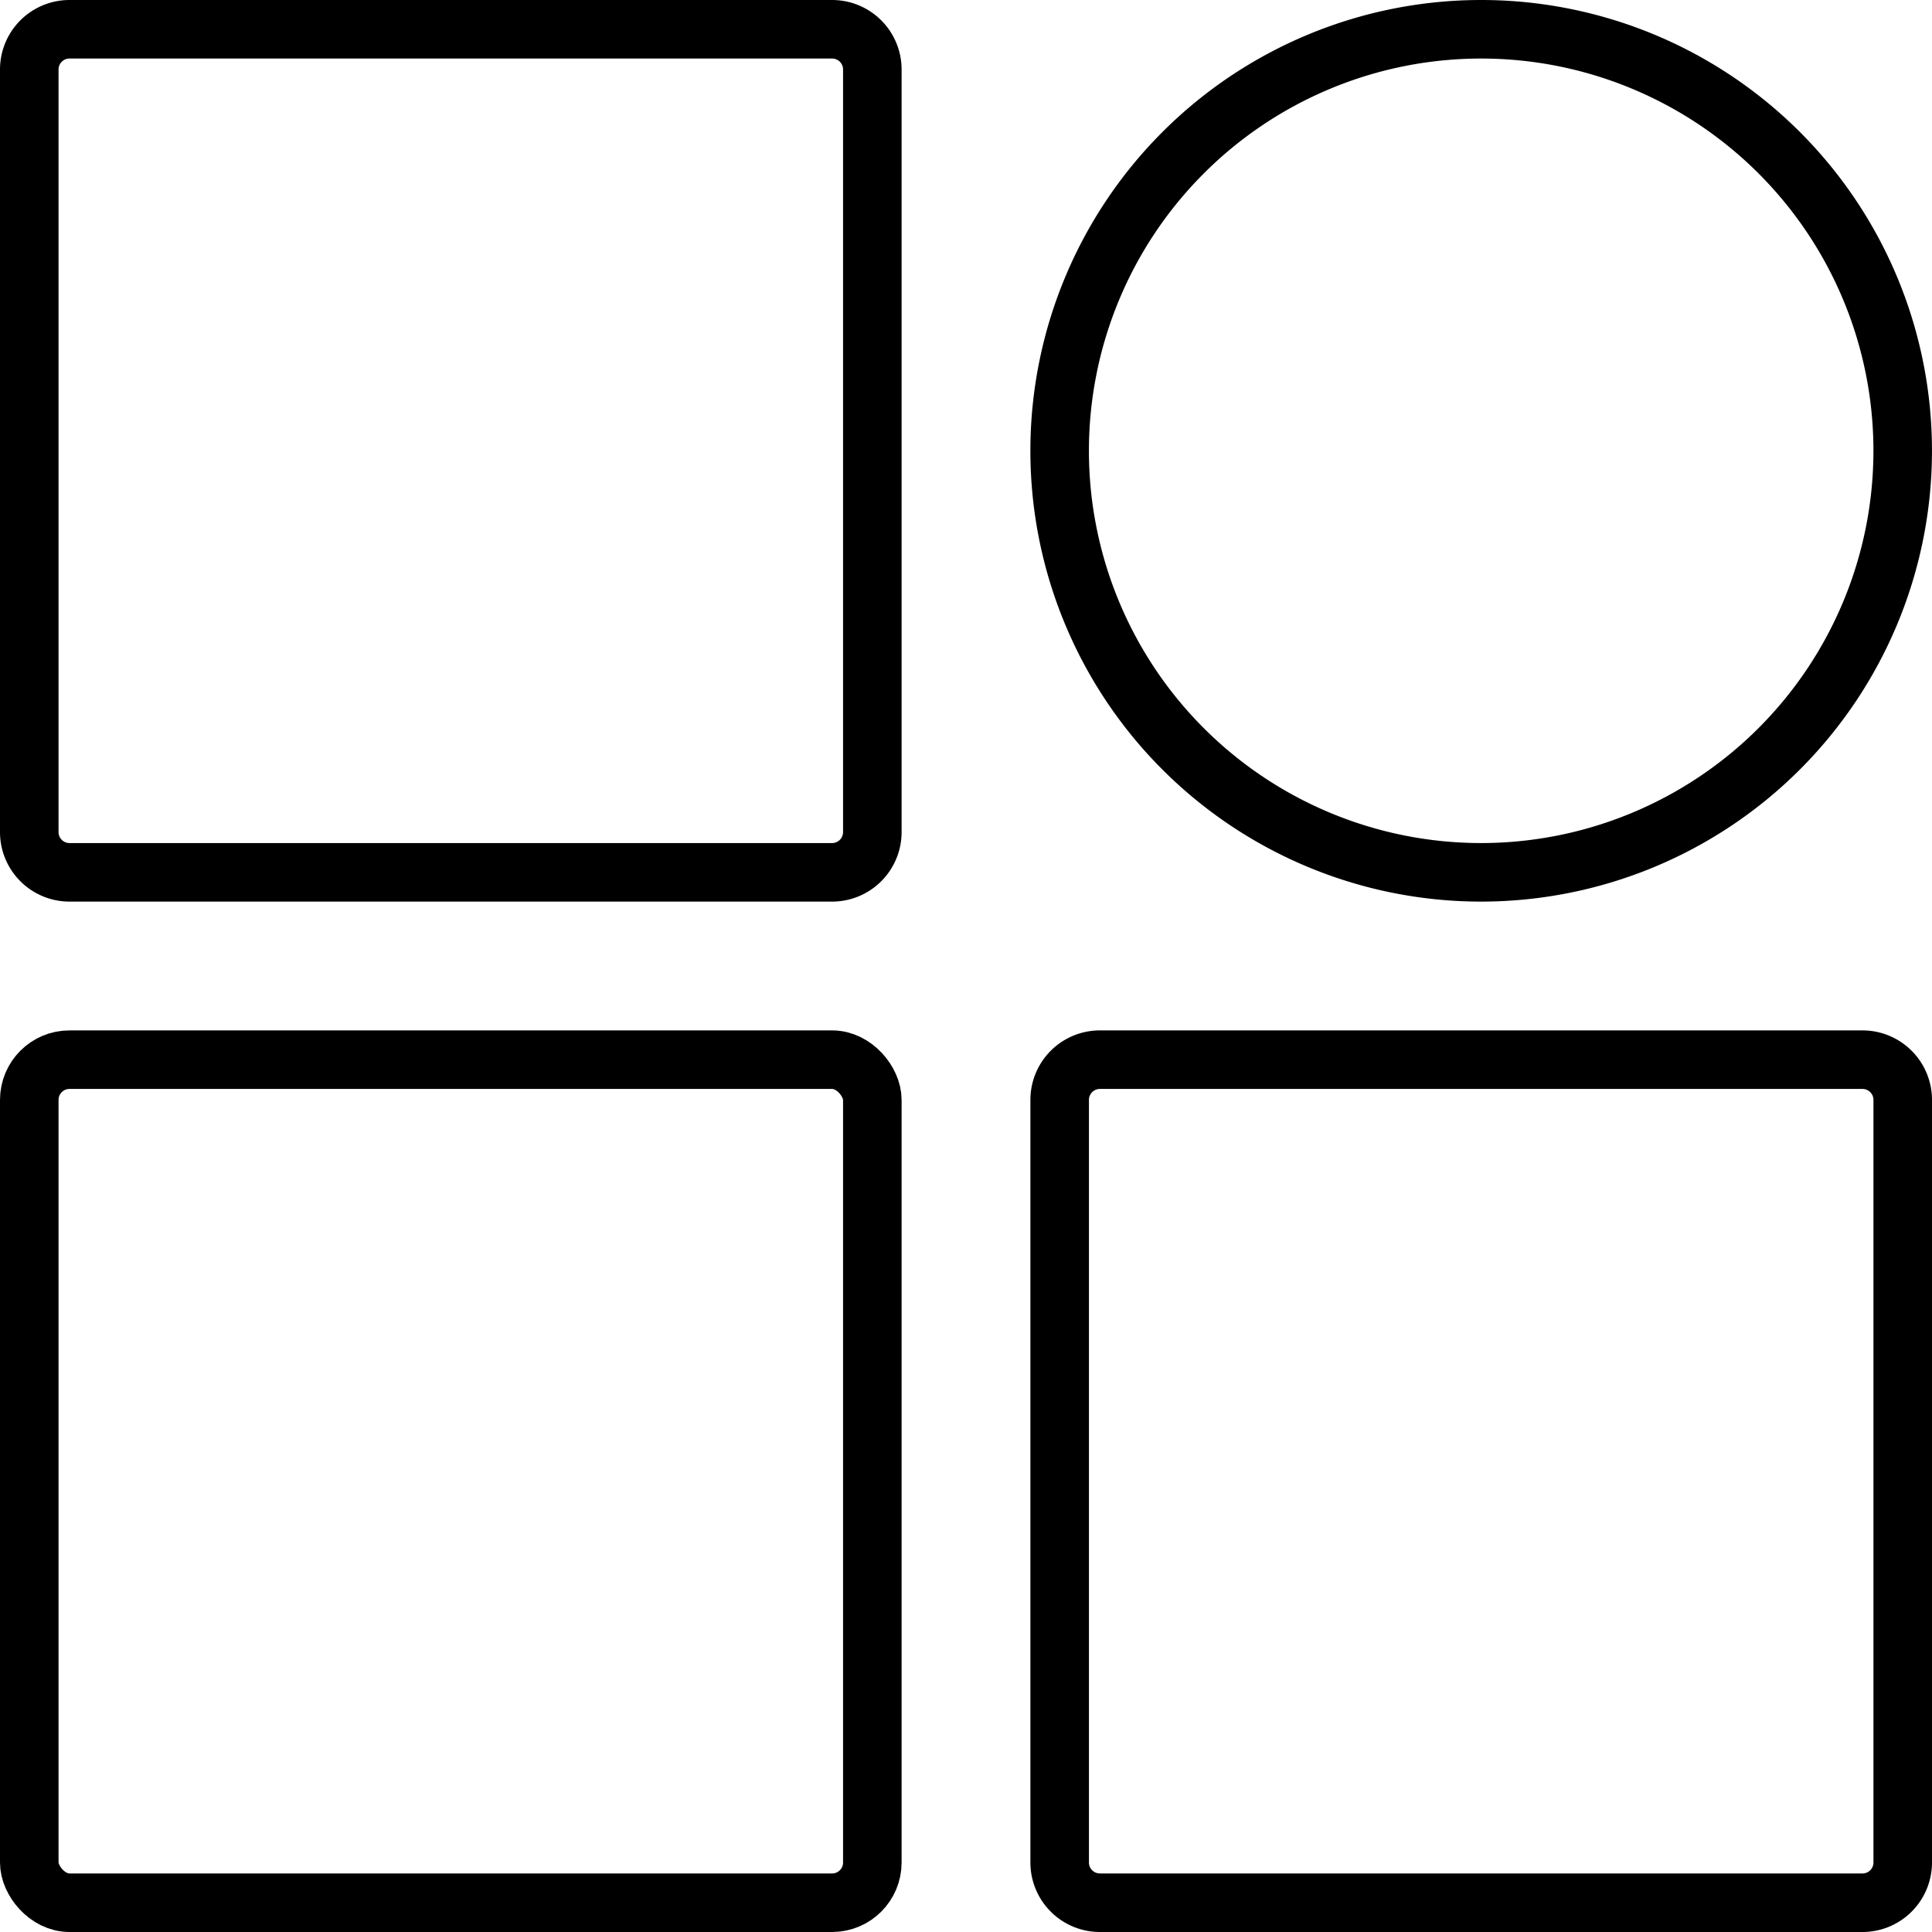
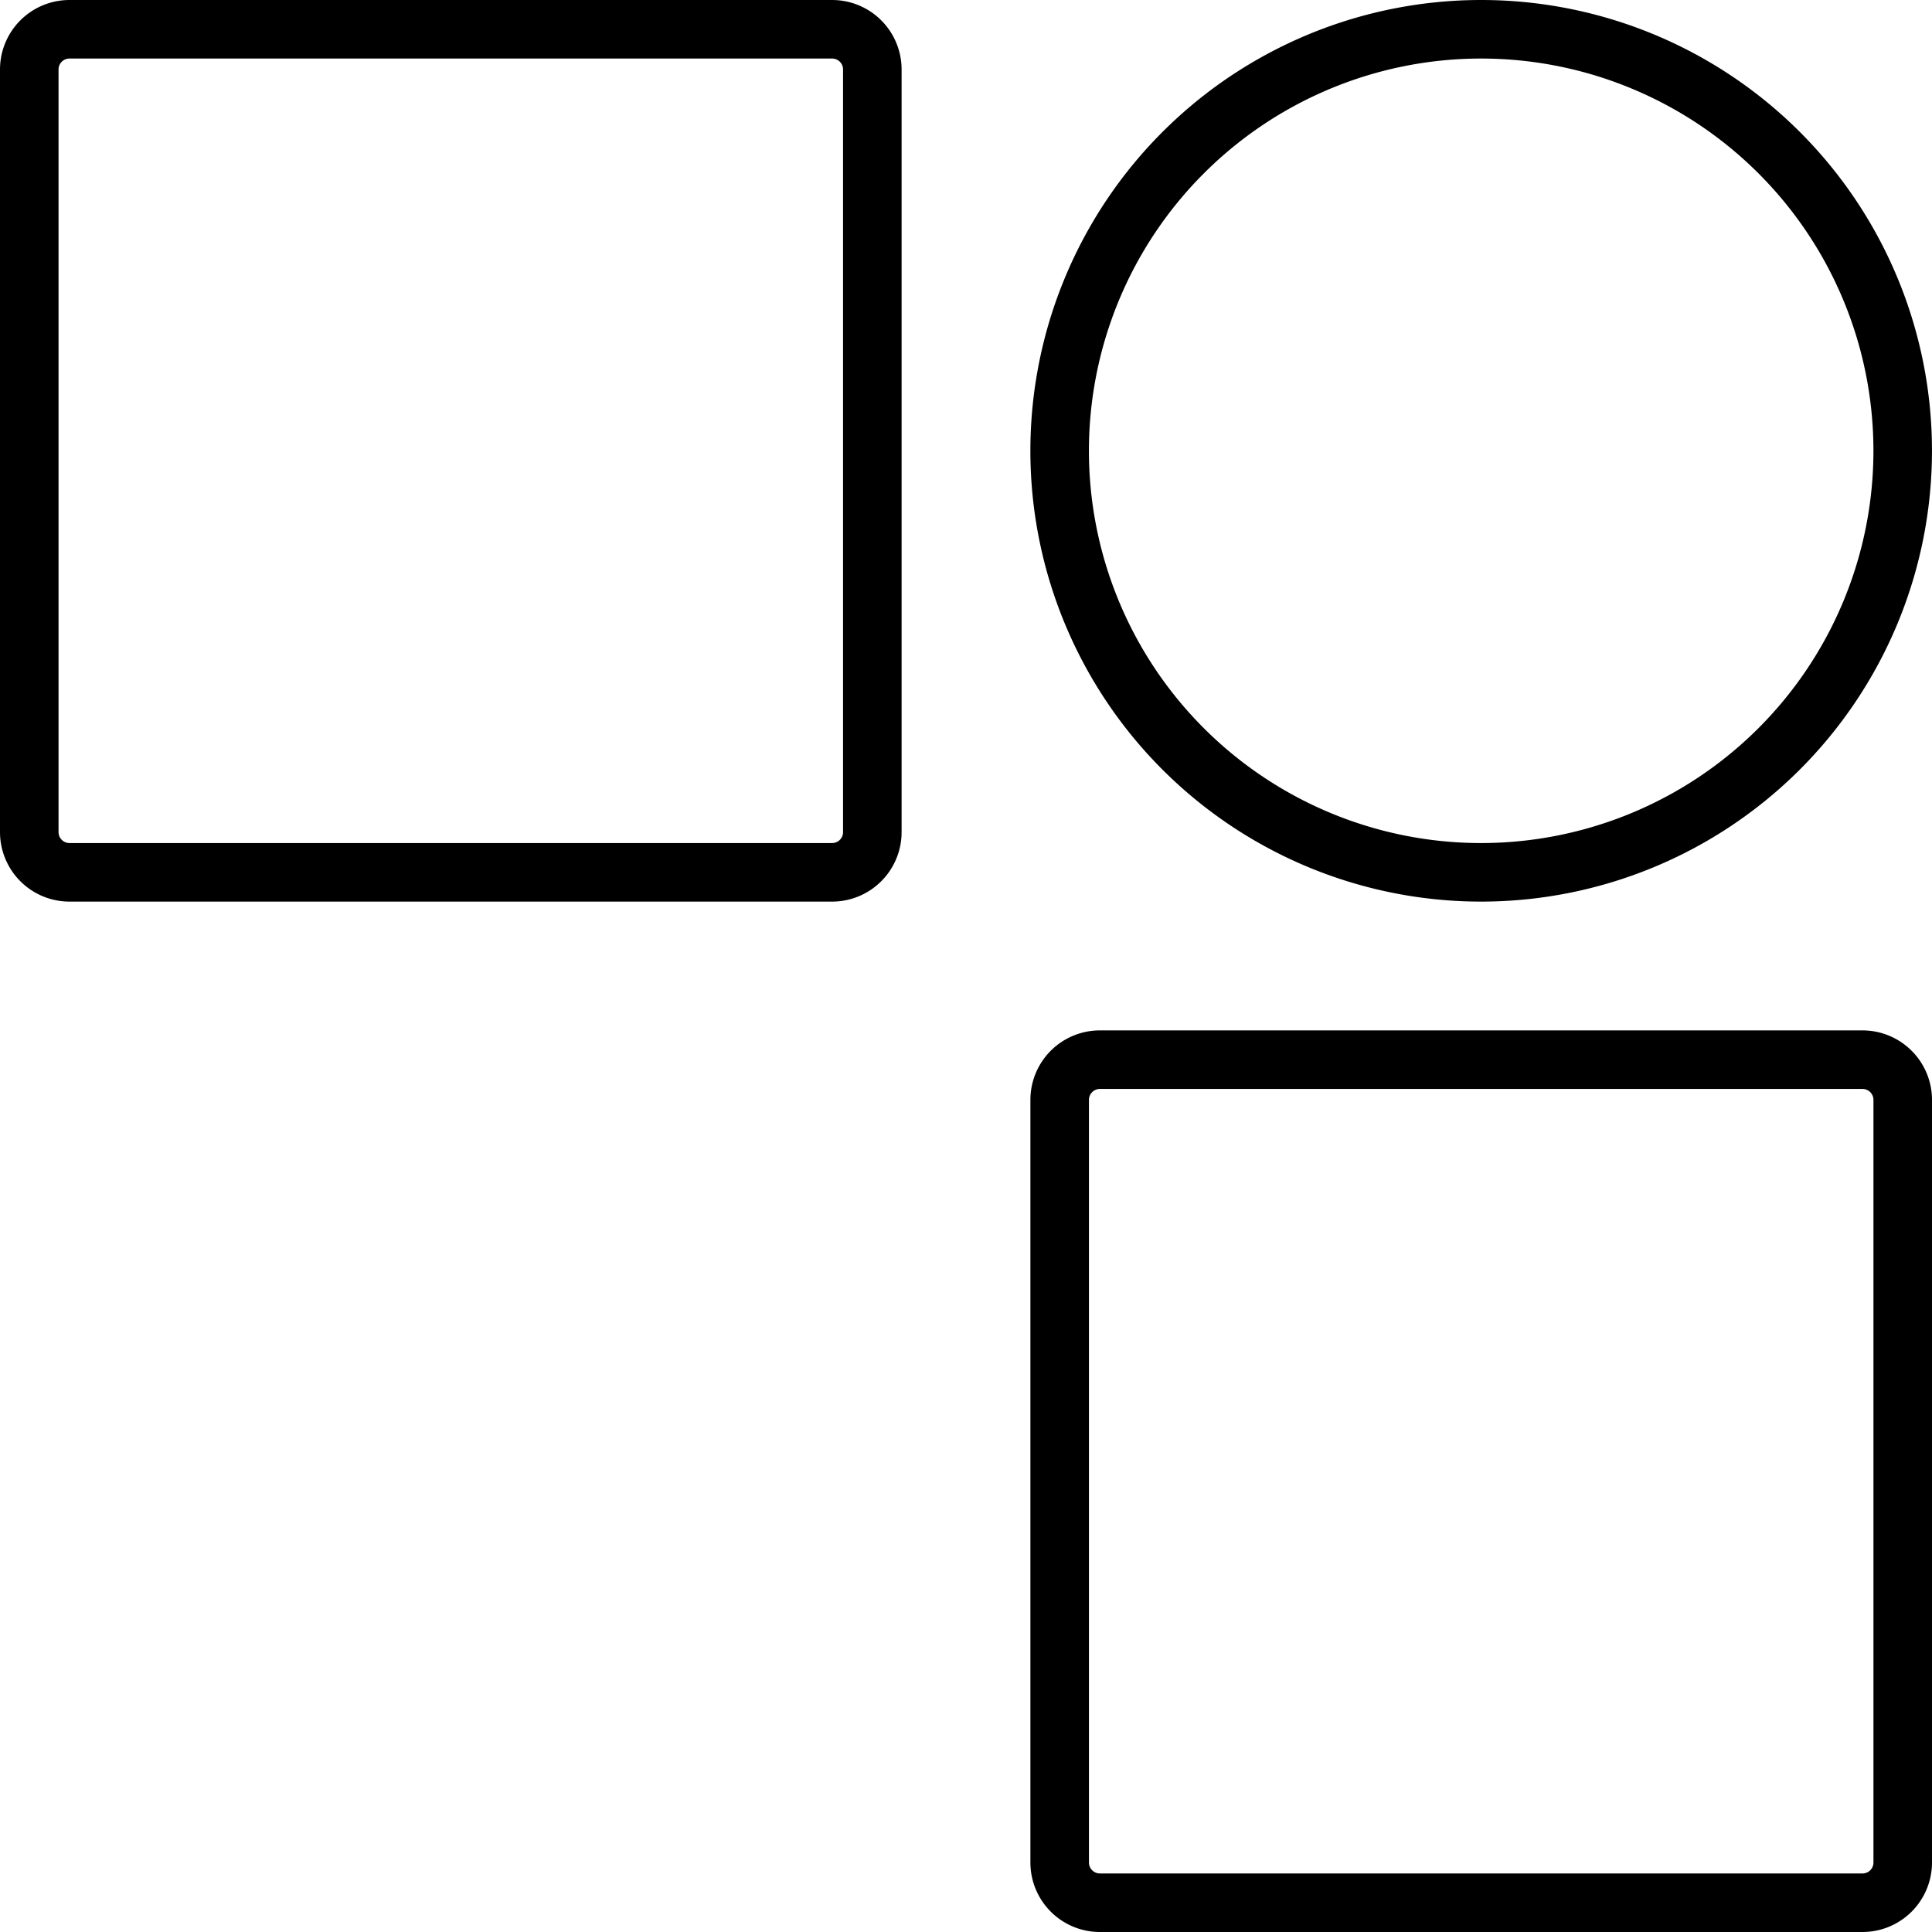
<svg xmlns="http://www.w3.org/2000/svg" width="82.5" height="82.5" viewBox="0 0 82.5 82.5">
  <g id="组_424" data-name="组 424" transform="translate(-408.338 -559.799)">
    <path id="路径_1225" data-name="路径 1225" d="M471.587,597.049a18,18,0,1,1,18-18,18.006,18.006,0,0,1-18,18Z" fill="none" stroke="#000" stroke-linecap="round" stroke-linejoin="round" stroke-width="2.5" />
    <path id="矩形_430" data-name="矩形 430" d="M1.717,0H34.283A1.717,1.717,0,0,1,36,1.717V34.282A1.718,1.718,0,0,1,34.282,36H1.718A1.718,1.718,0,0,1,0,34.282V1.717A1.717,1.717,0,0,1,1.717,0Z" transform="translate(409.588 561.049)" fill="none" stroke="#000" stroke-linecap="round" stroke-linejoin="round" stroke-width="2.5" />
-     <rect id="矩形_431" data-name="矩形 431" width="36" height="36" rx="1.717" transform="translate(409.588 605.049)" fill="none" stroke="#000" stroke-linecap="round" stroke-linejoin="round" stroke-width="2.5" />
    <path id="矩形_432" data-name="矩形 432" d="M1.717,0H34.282A1.718,1.718,0,0,1,36,1.718V34.282A1.718,1.718,0,0,1,34.282,36H1.717A1.717,1.717,0,0,1,0,34.283V1.717A1.717,1.717,0,0,1,1.717,0Z" transform="translate(453.588 605.049)" fill="none" stroke="#000" stroke-linecap="round" stroke-linejoin="round" stroke-width="2.5" />
  </g>
</svg>